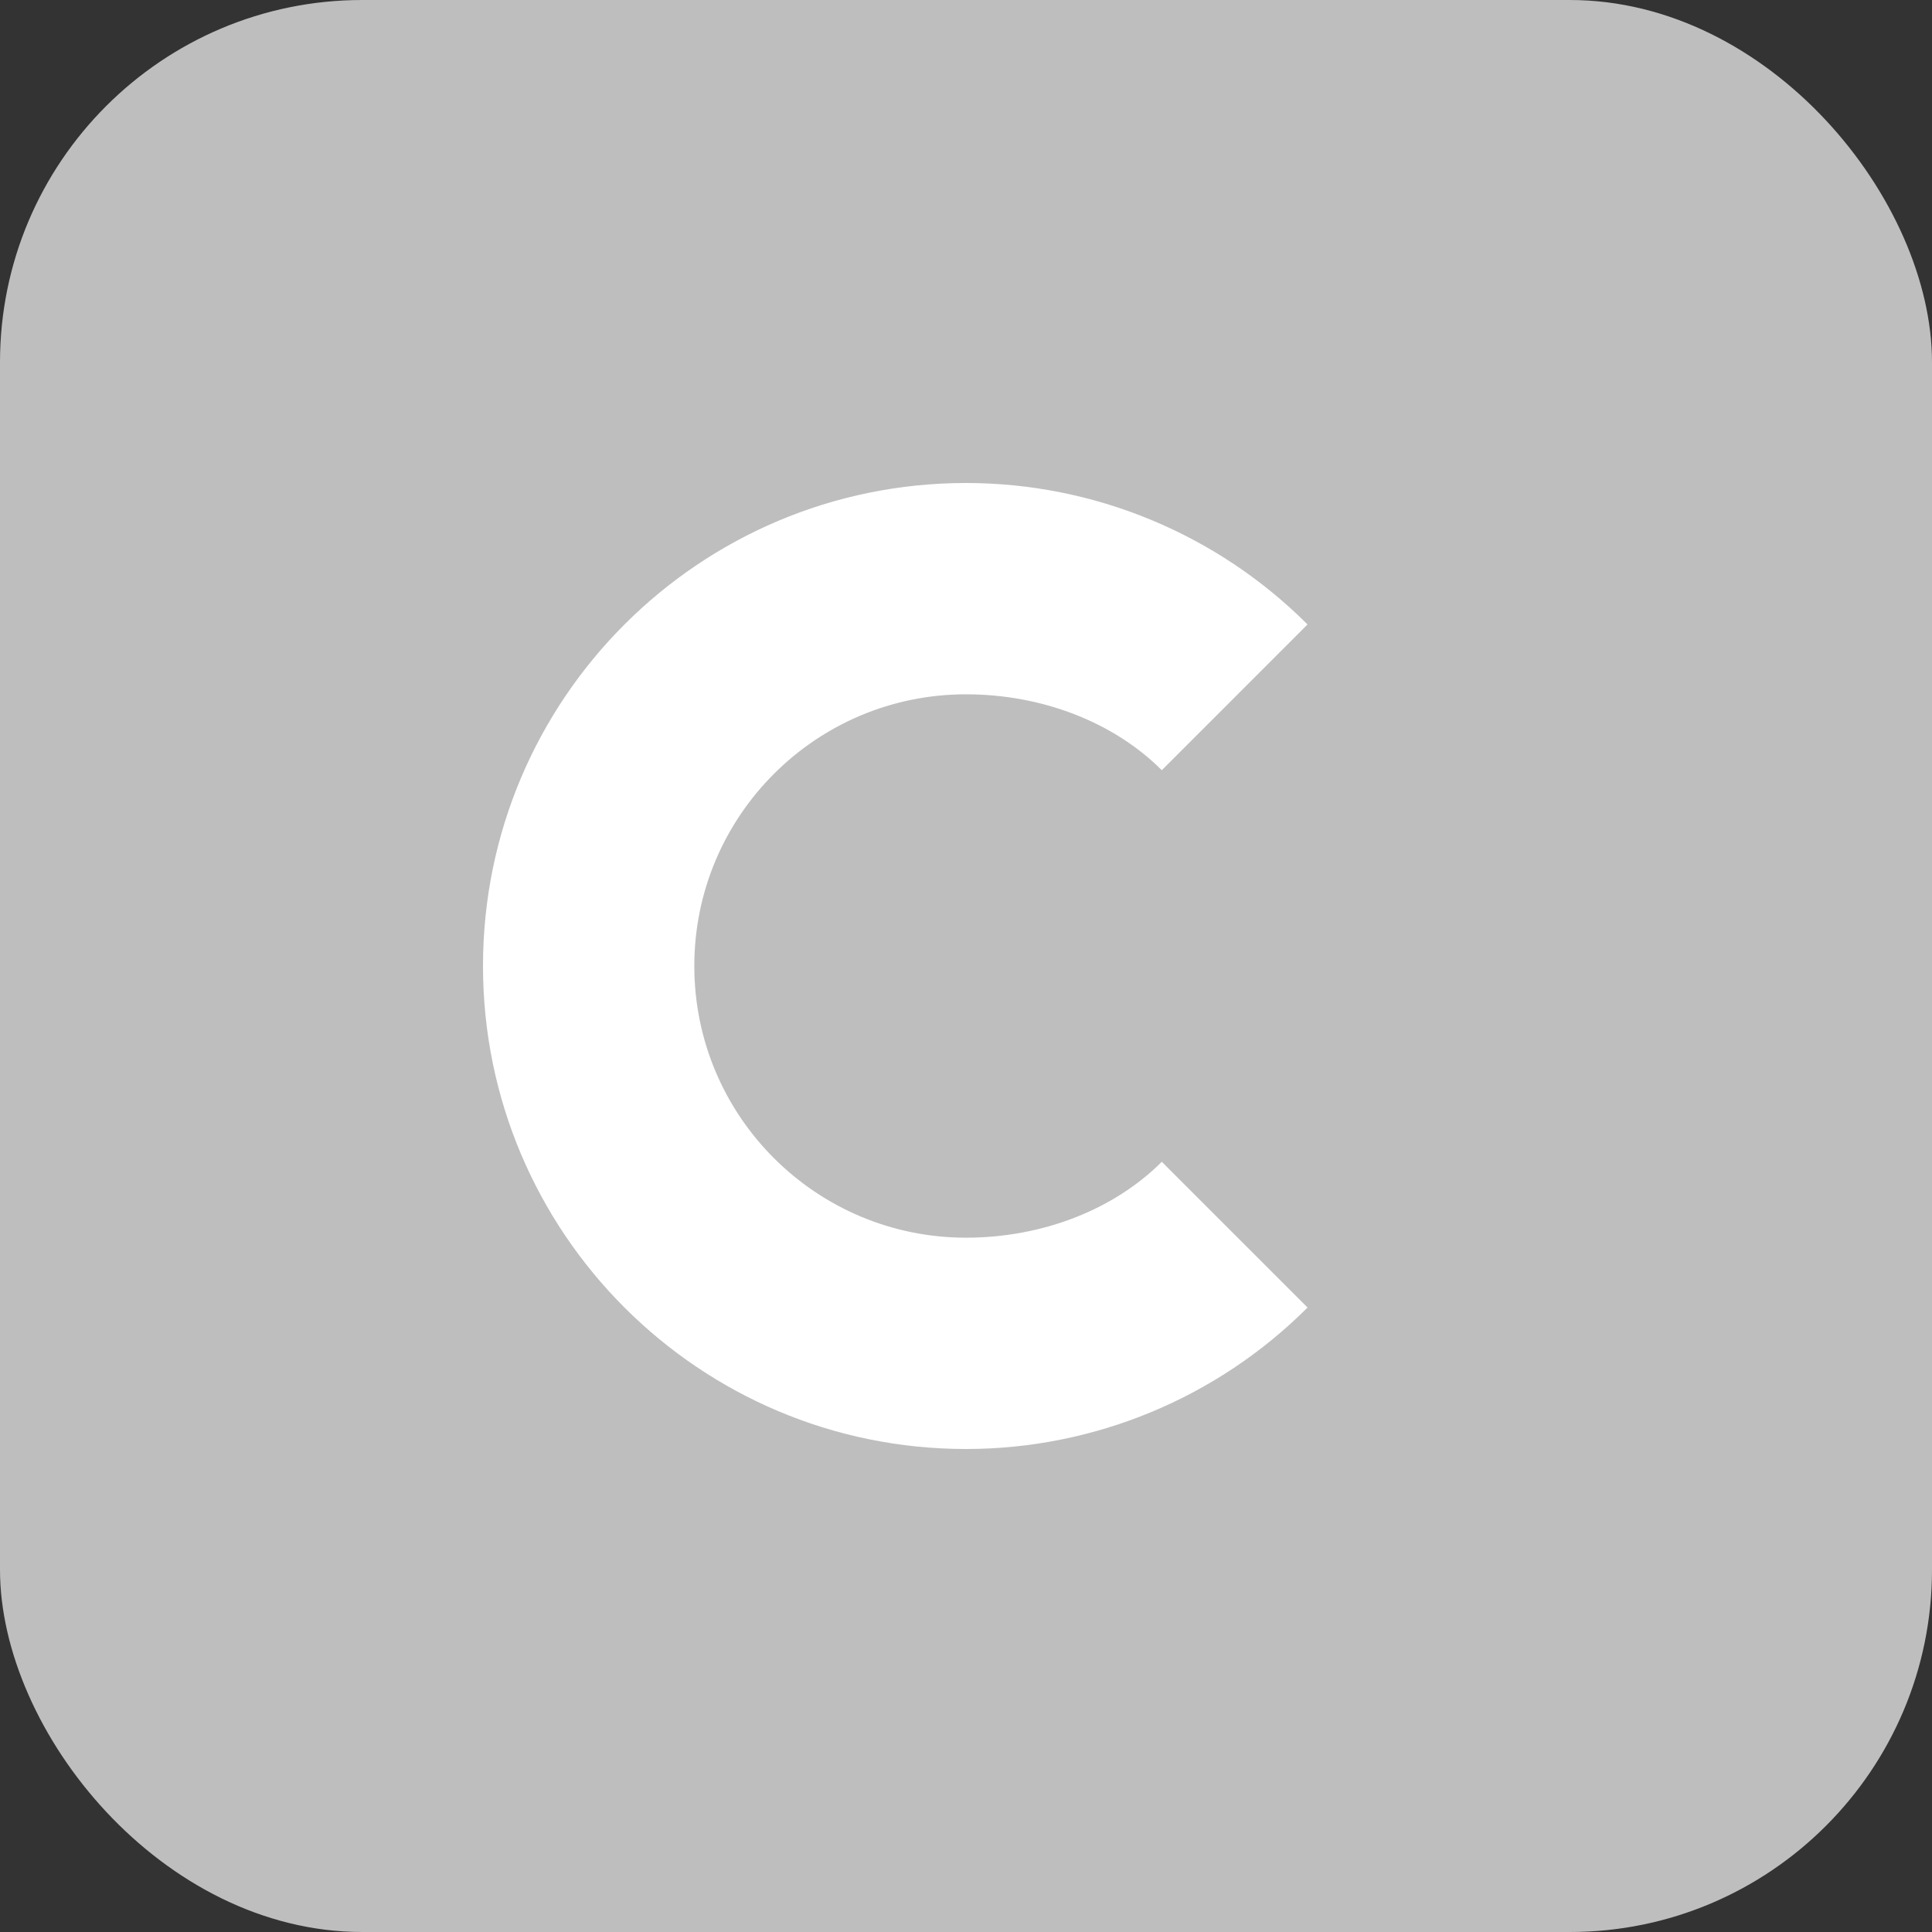
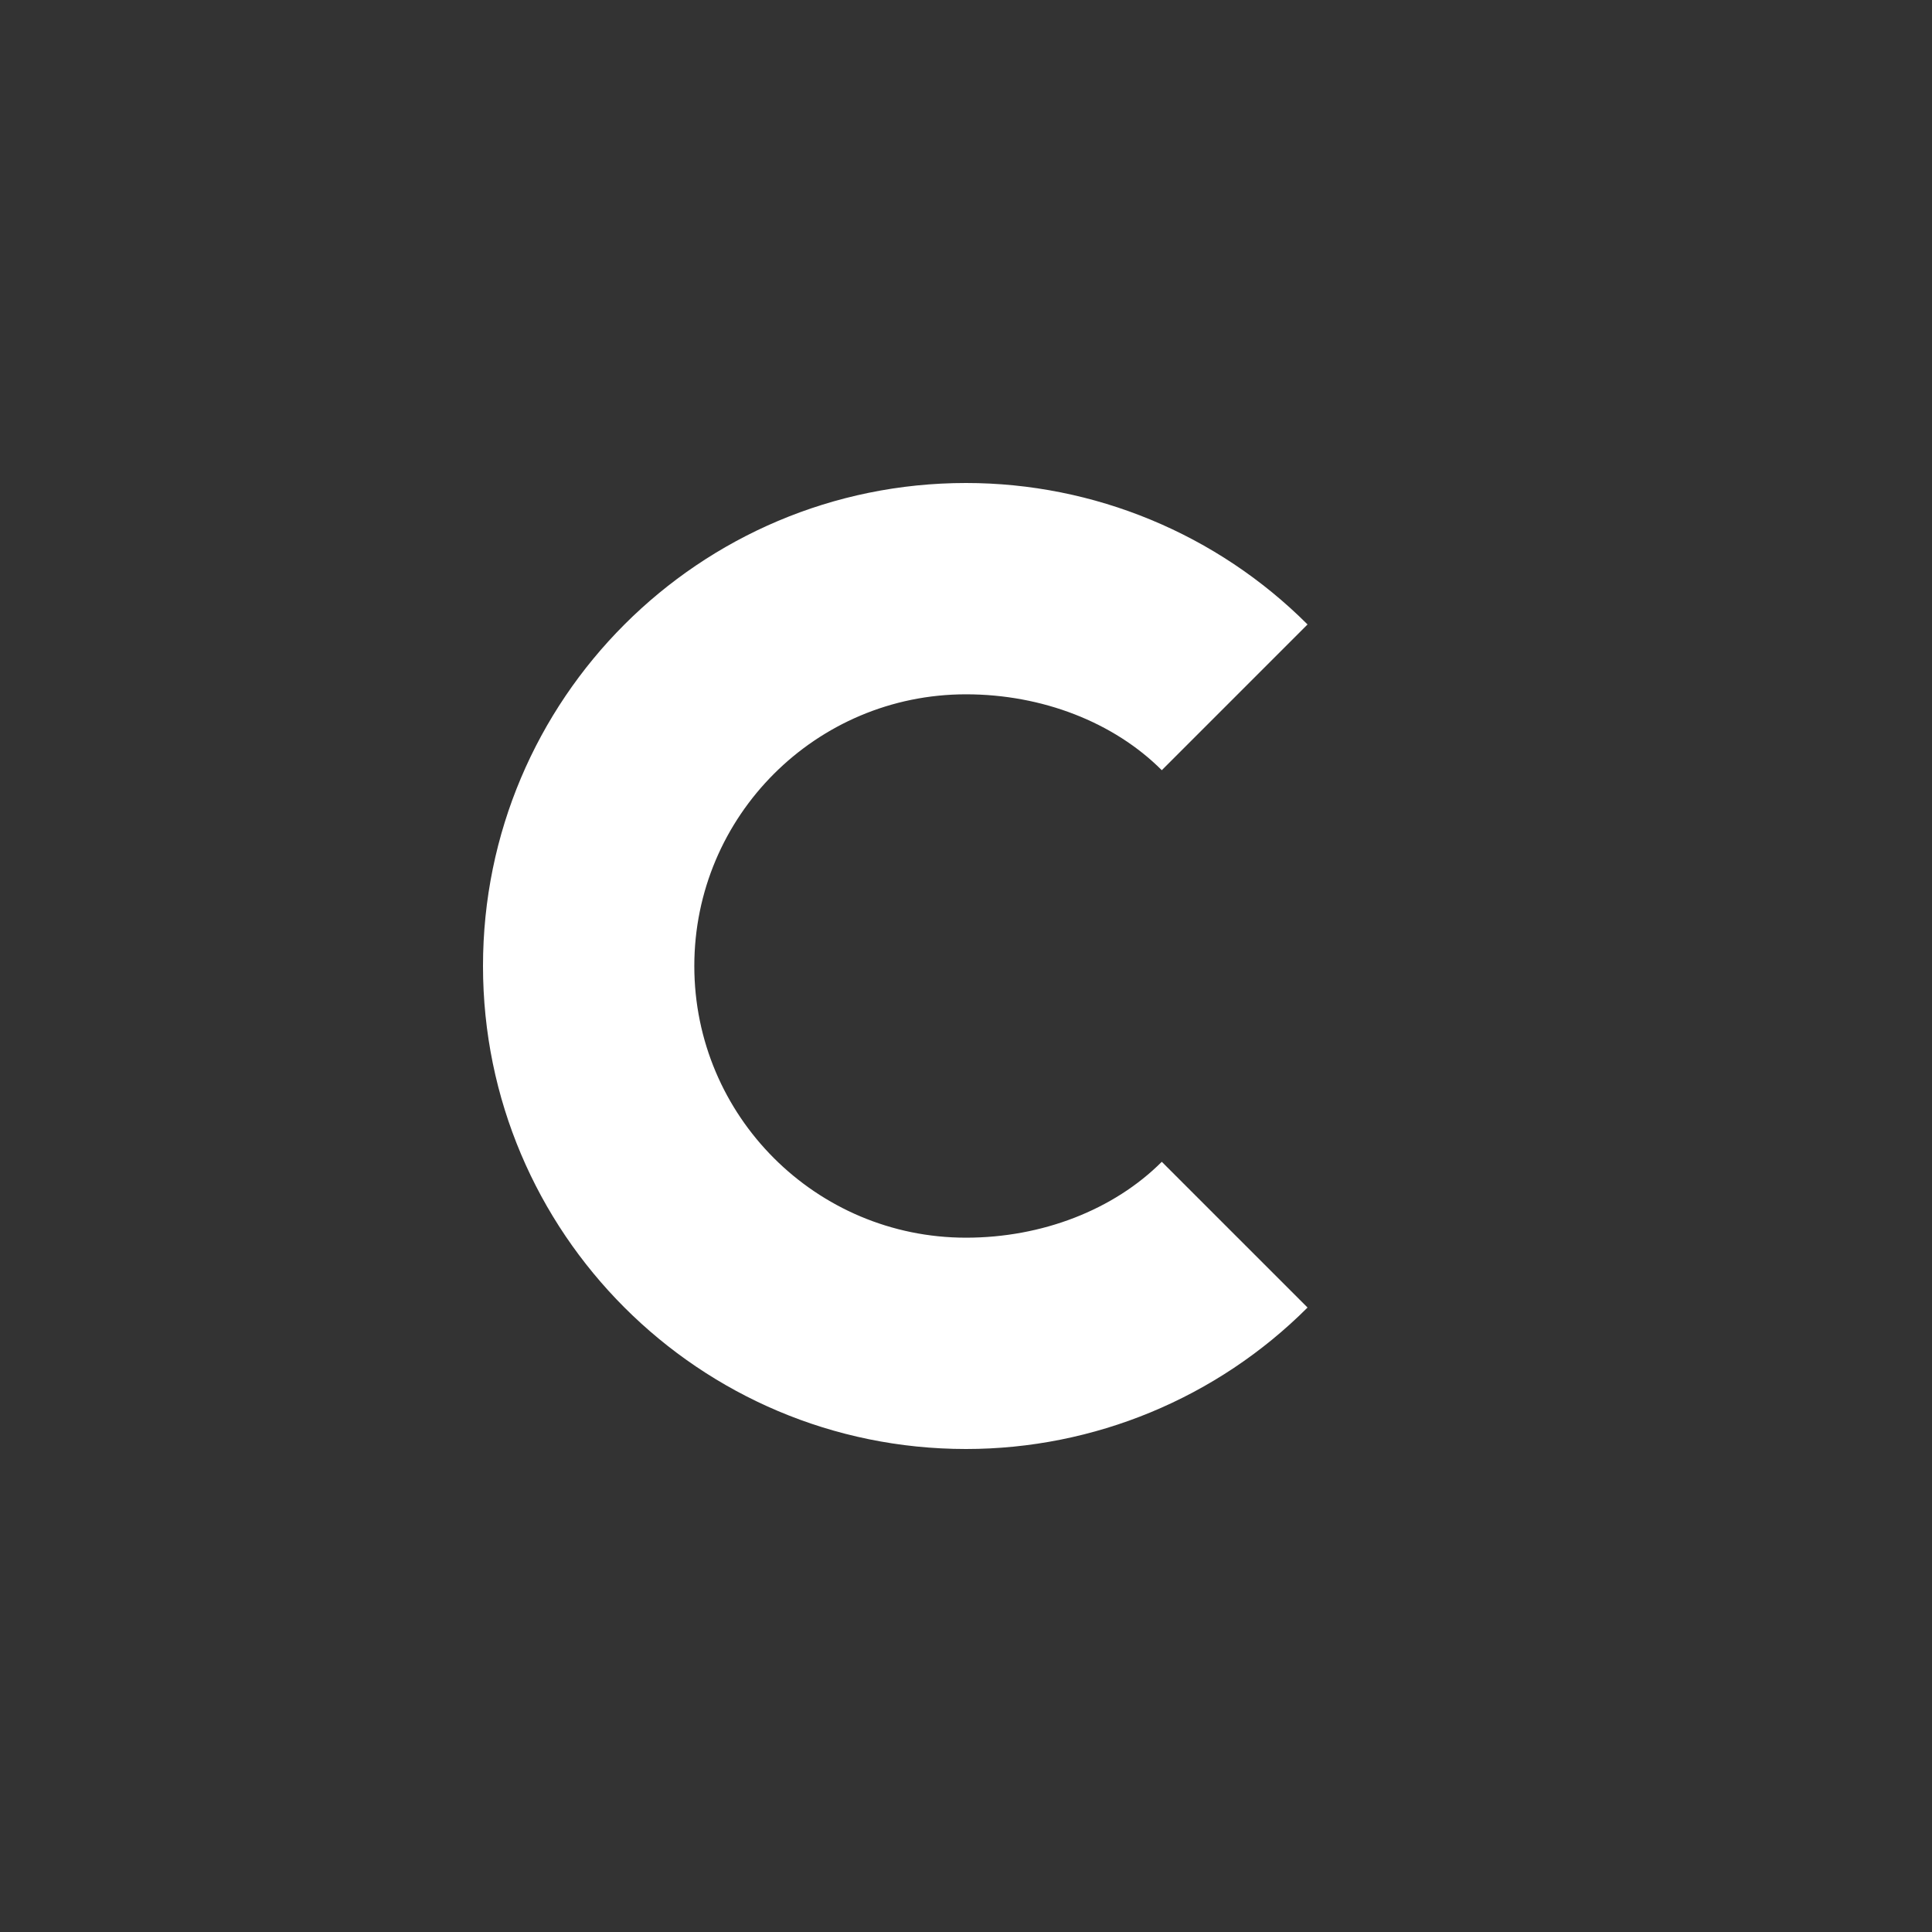
<svg xmlns="http://www.w3.org/2000/svg" width="32" height="32" viewBox="0 0 32 32" fill="none">
  <rect x="0" y="0" width="32" height="32" fill="#333333" stroke="none" />
-   <rect width="32" height="32" rx="6" fill="#BEBEBE" />
  <path d="M8 16C8 11.582 11.582 8 16 8C18.122 8 20.157 8.843 21.657 10.343L19.243 12.757C18.448 11.962 17.261 11.5 16 11.5C13.515 11.5 11.5 13.515 11.5 16C11.5 18.485 13.515 20.5 16 20.5C17.261 20.5 18.448 20.038 19.243 19.243L21.657 21.657C20.157 23.157 18.122 24 16 24C11.582 24 8 20.418 8 16Z" fill="white" />
</svg>